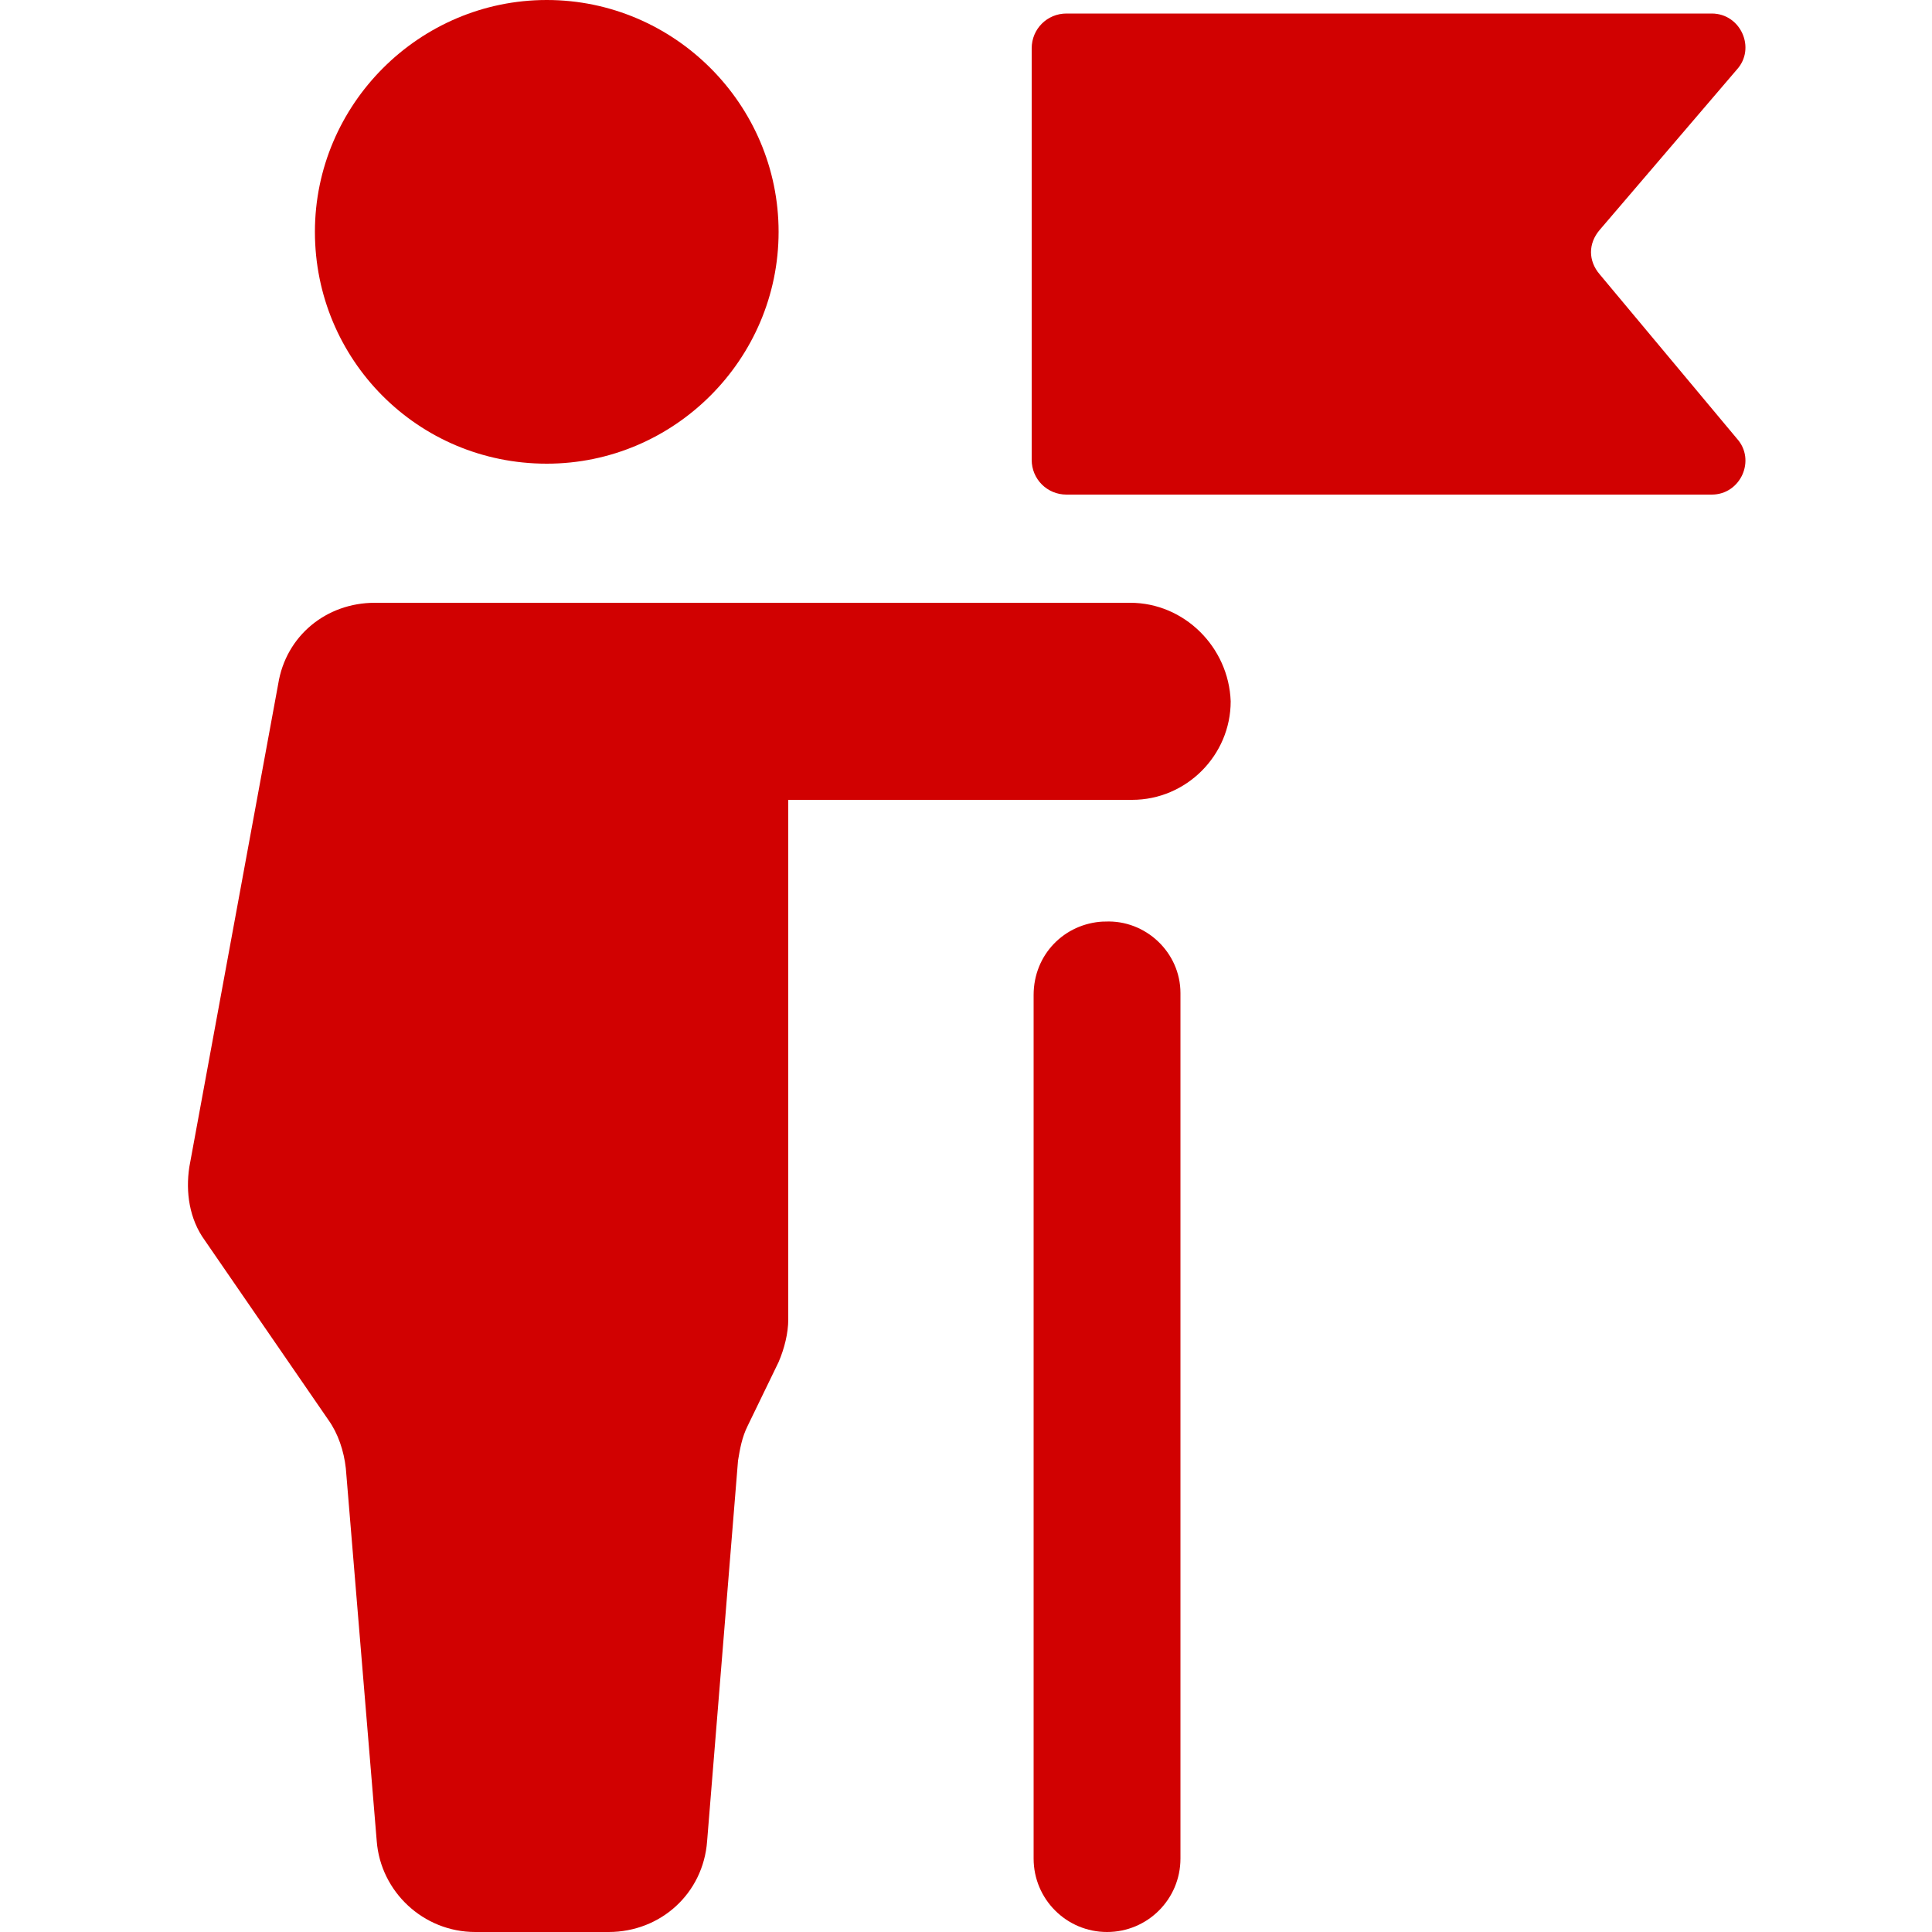
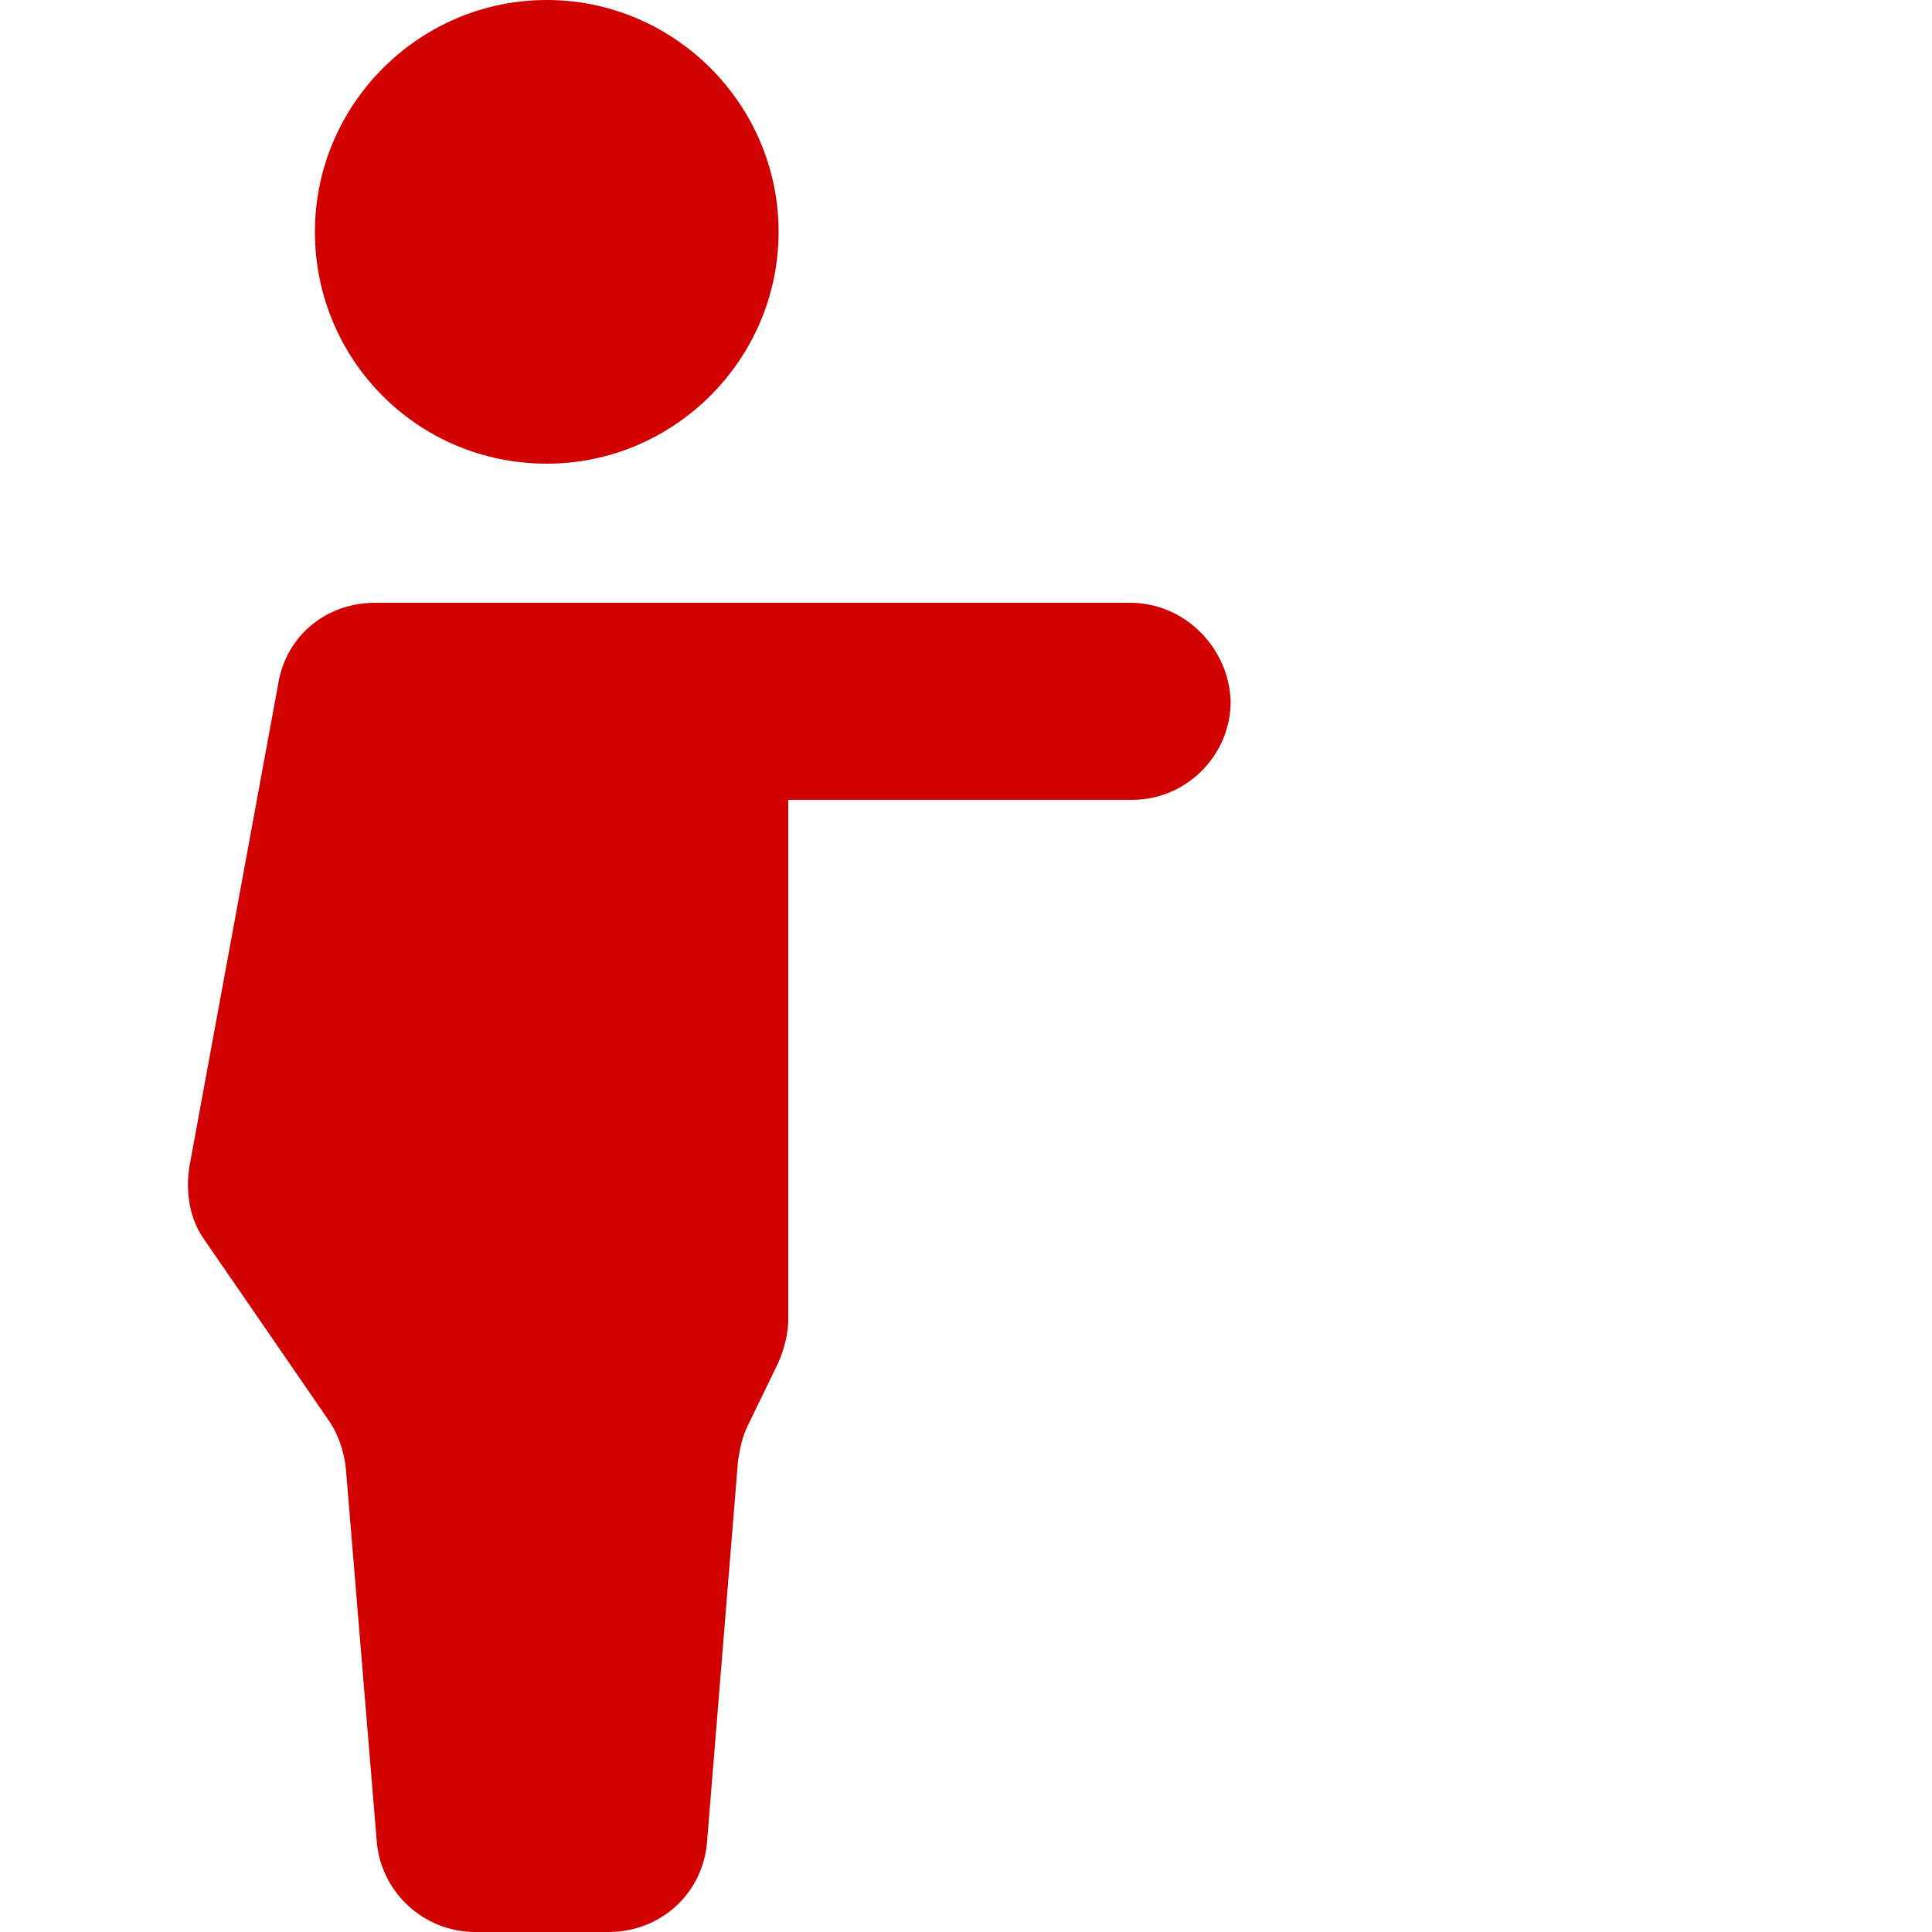
<svg xmlns="http://www.w3.org/2000/svg" version="1.1" id="圖層_1" x="0px" y="0px" viewBox="0 0 100 100" style="enable-background:new 0 0 100 100;" xml:space="preserve">
  <style type="text/css">
	.st0{fill:#D10101;}
</style>
  <g>
    <g>
      <g>
-         <path class="st0" d="M57.2,47.7c0,0-0.1,0-0.1,0c-2,0.1-3.6,1.7-3.6,3.8v44.7c0,2.1,1.7,3.8,3.8,3.8c2.1,0,3.8-1.7,3.8-3.8V51.4     C61.1,49.3,59.3,47.6,57.2,47.7z M82.8,14.2c-0.6-0.7-0.6-1.6,0-2.3l7.1-8.3c1-1.1,0.2-2.9-1.3-2.9H55.2c-1,0-1.8,0.8-1.8,1.8     v21.3c0,1,0.8,1.8,1.8,1.8h33.4c1.5,0,2.3-1.8,1.3-2.9L82.8,14.2z" />
        <path class="st0" d="M28.3,24c6.6,0,12-5.4,12-12c0-6.6-5.4-12-12-12c-6.6,0-12,5.4-12,12C16.3,18.6,21.6,24,28.3,24z M58.5,31.2     H19.4c-2.5,0-4.6,1.7-5,4.2L9.8,60.4c-0.2,1.3,0,2.7,0.8,3.8l6.4,9.3c0.5,0.7,0.8,1.6,0.9,2.5l1.6,19.3c0.2,2.6,2.4,4.7,5.1,4.7     h6.9c2.7,0,4.9-2,5.1-4.7l1.6-19.7c0.1-0.6,0.2-1.2,0.5-1.8l1.6-3.3c0.3-0.7,0.5-1.5,0.5-2.2V41.4h17.8c2.8,0,5.1-2.3,5.1-5.1     C63.6,33.5,61.3,31.2,58.5,31.2z" />
      </g>
    </g>
  </g>
</svg>